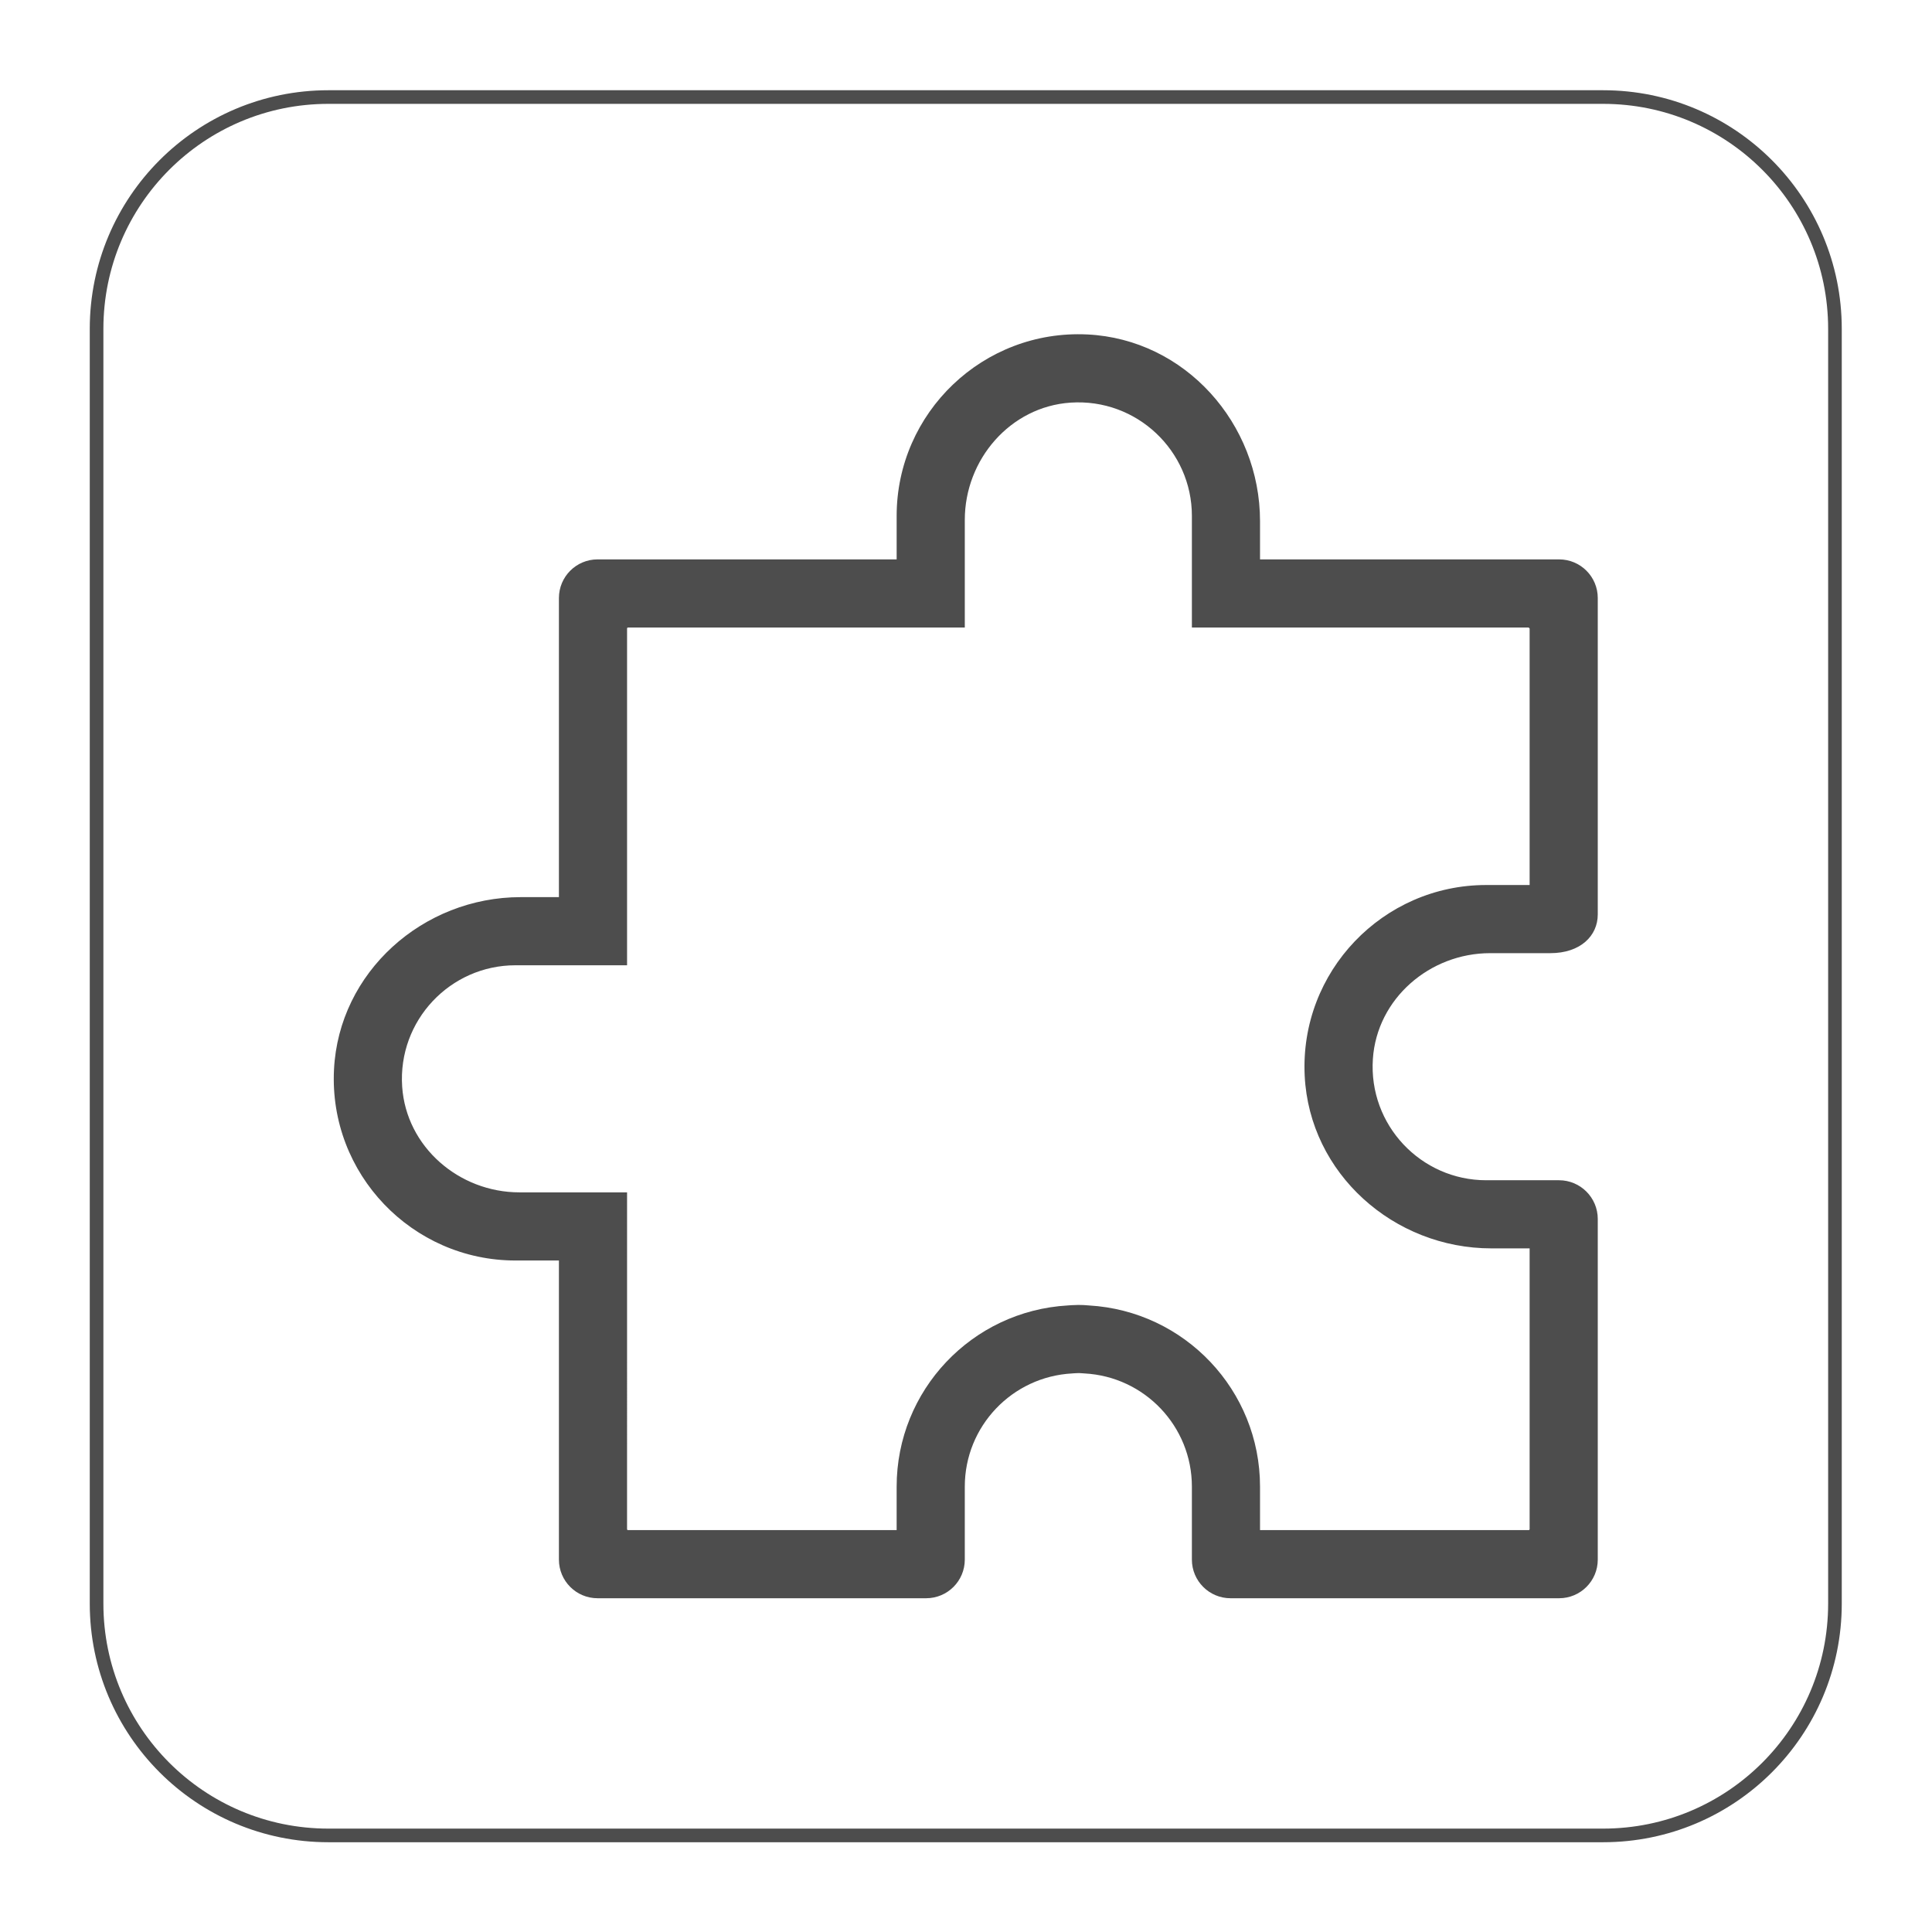
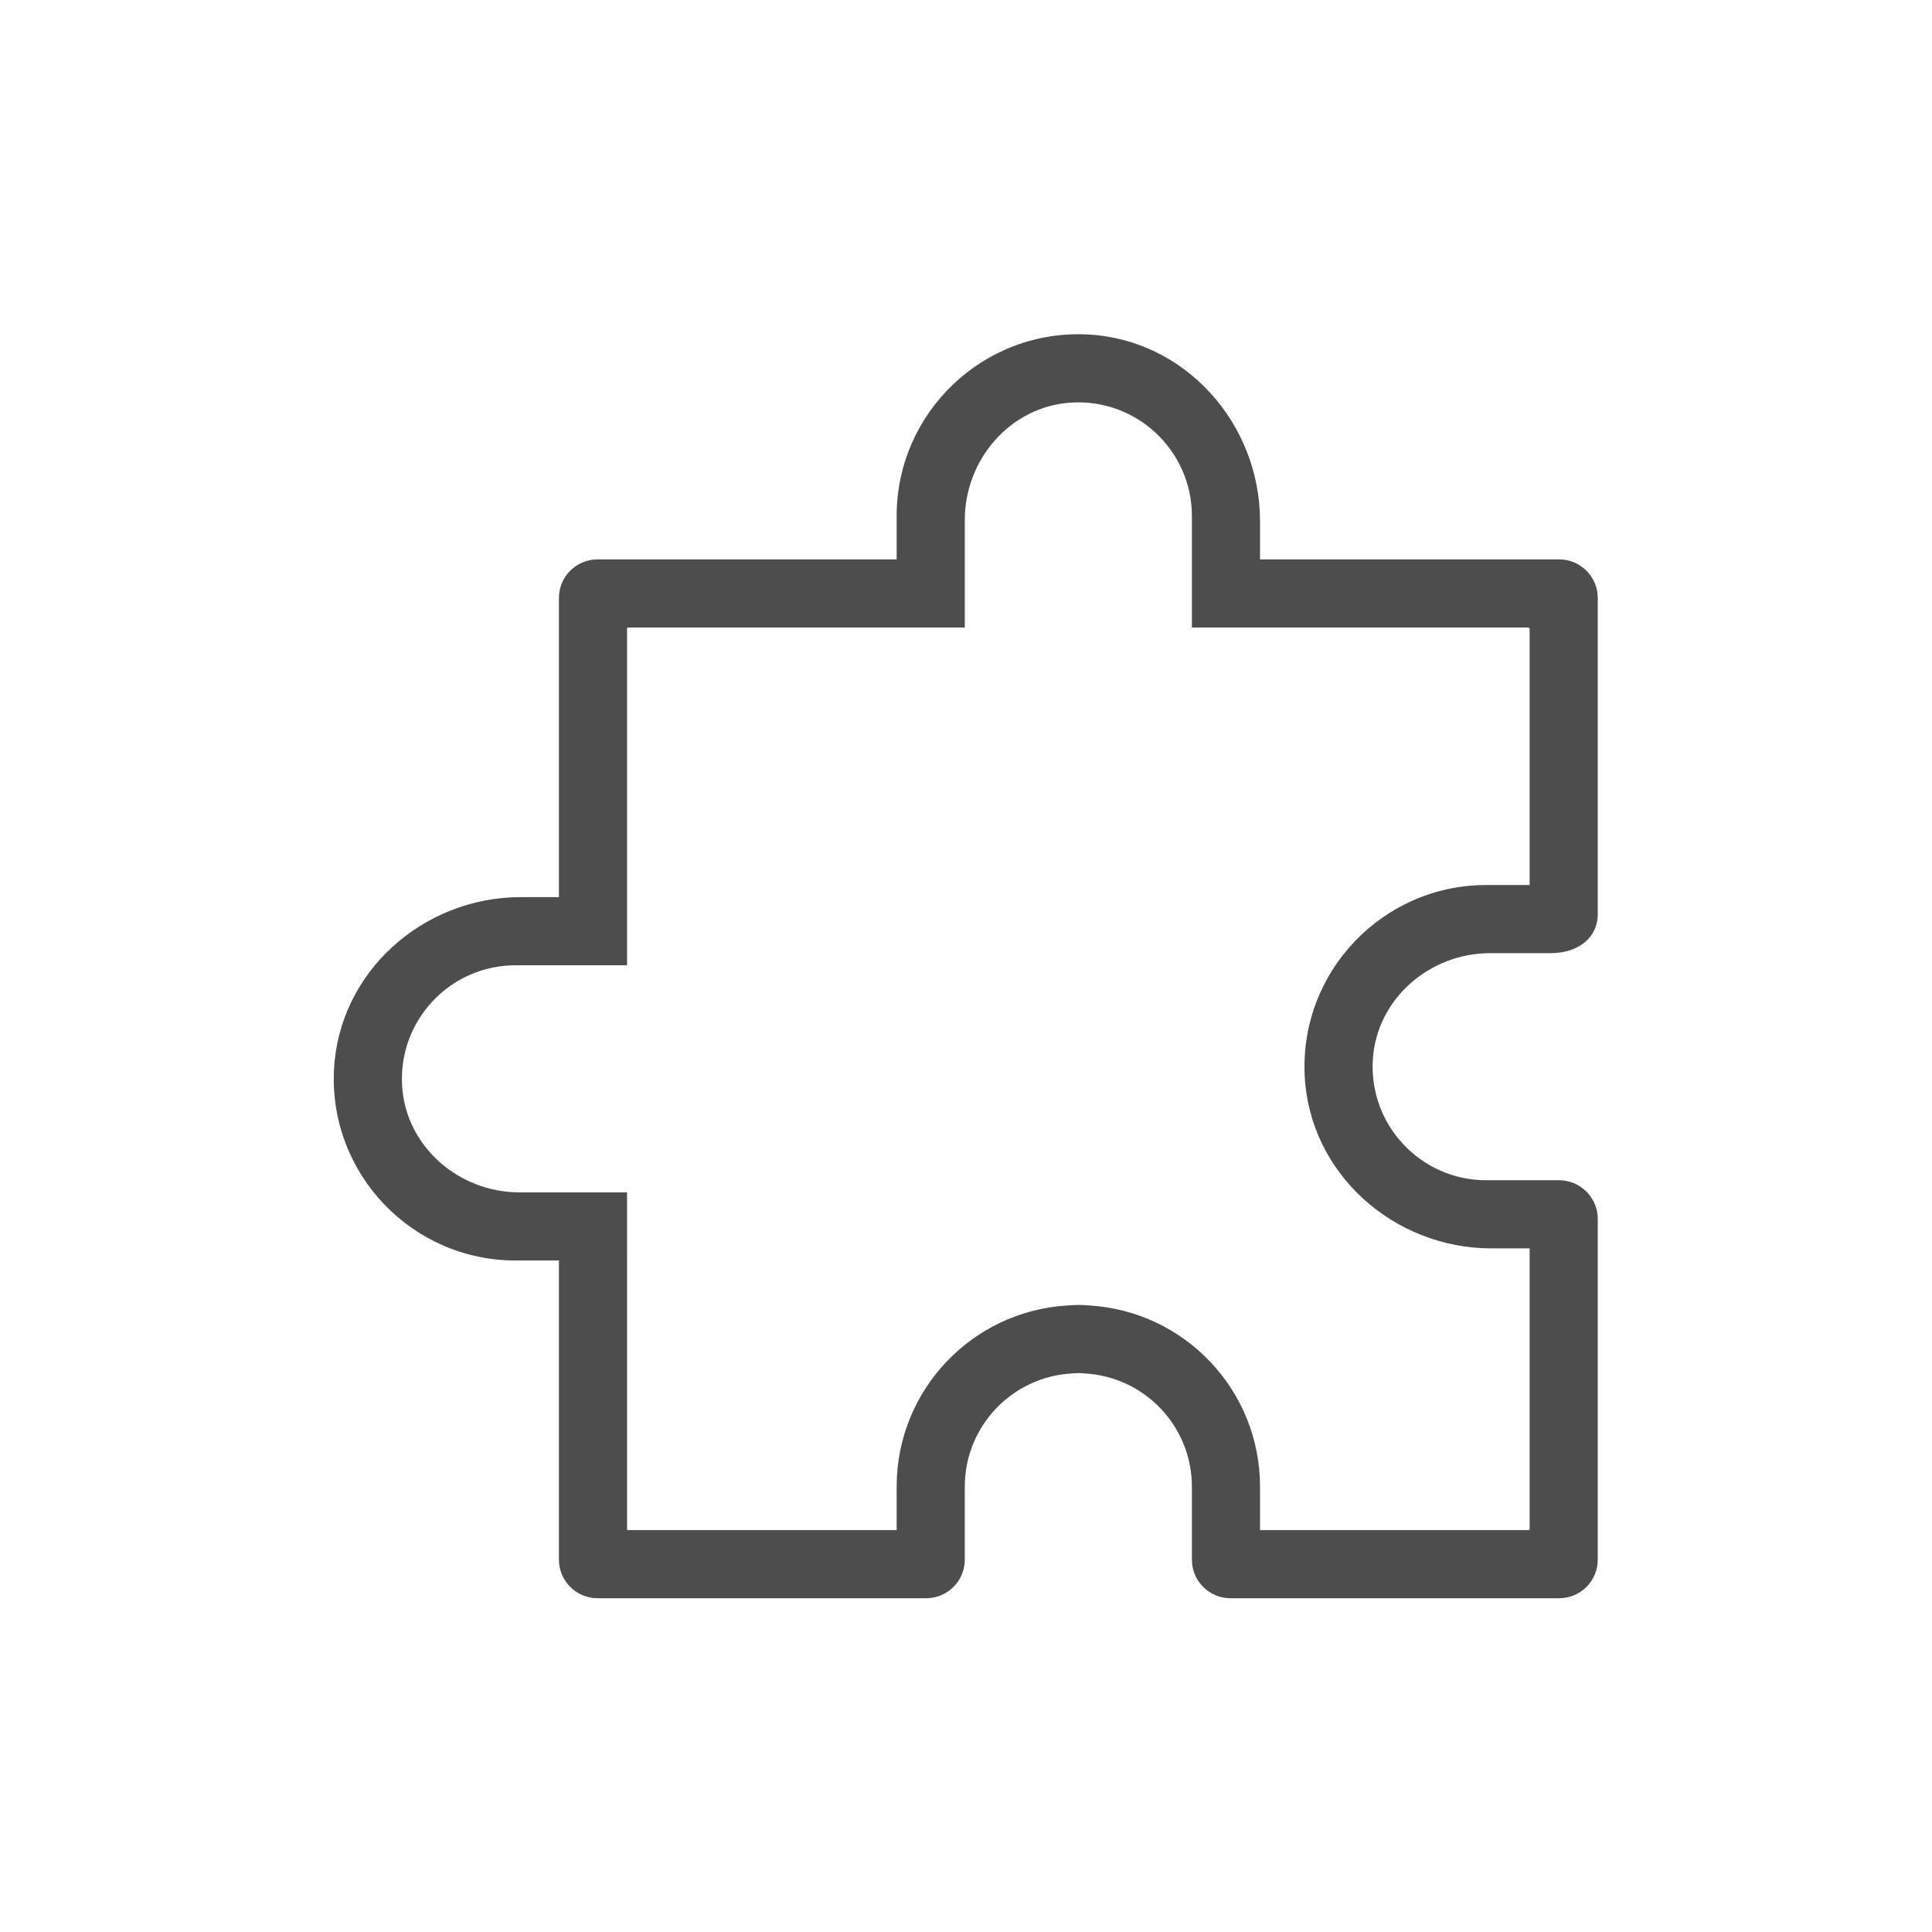
<svg xmlns="http://www.w3.org/2000/svg" viewBox="0 0 188.976 188.976" height="188.976" width="188.976" id="svg2" version="1.1">
  <defs id="defs6">
    <clipPath id="clipPath18" clipPathUnits="userSpaceOnUse">
-       <path id="path16" d="M 0,141.732 H 141.732 V 0 H 0 Z" />
+       <path id="path16" d="M 0,141.732 H 141.732 H 0 Z" />
    </clipPath>
    <clipPath id="clipPath30" clipPathUnits="userSpaceOnUse">
      <path id="path28" d="M 0,141.732 H 141.732 V 0 H 0 Z" />
    </clipPath>
  </defs>
  <g transform="matrix(1.333,0,0,-1.333,0,188.976)" id="g10">
    <g id="g12">
      <g clip-path="url(#clipPath18)" id="g14">
        <g transform="translate(117.638,7.087)" id="g20">
-           <path id="path22" style="fill:none;stroke:#4d4d4d;stroke-width:1;stroke-linecap:butt;stroke-linejoin:miter;stroke-miterlimit:10;stroke-dasharray:none;stroke-opacity:1" d="m 0,0 h -93.543 c -9.394,0 -17.008,7.614 -17.008,17.008 v 93.543 c 0,9.393 7.614,17.008 17.008,17.008 H 0 c 9.394,0 17.008,-7.615 17.008,-17.008 V 17.008 C 17.008,7.614 9.394,0 0,0 Z" />
-         </g>
+           </g>
      </g>
    </g>
    <g id="g24">
      <g clip-path="url(#clipPath30)" id="g26">
        <g transform="translate(109.438,50.163)" id="g32">
          <path id="path34" style="fill:#4d4d4d;fill-opacity:1;fill-rule:nonzero;stroke:none" d="m 0,0 h 2.804 v -19.712 -0.889 c 0,-0.039 -0.032,-0.071 -0.071,-0.071 h -19.712 v 3.191 c 0,7.059 -5.512,12.887 -12.559,13.294 -0.255,0.025 -0.512,0.037 -0.773,0.037 -0.079,0 -0.157,-0.004 -0.192,-0.007 -0.194,-0.005 -0.388,-0.012 -0.578,-0.03 -7.049,-0.405 -12.562,-6.234 -12.562,-13.294 v -3.191 h -19.711 c -0.04,0 -0.071,0.031 -0.071,0.07 V 4.111 h -7.897 c -4.433,0 -8.309,3.338 -8.606,7.761 -0.324,4.851 3.53,8.902 8.313,8.902 h 8.19 v 24.712 c 0,0.039 0.031,0.071 0.071,0.071 h 24.711 v 7.896 c 0,4.434 3.339,8.311 7.763,8.607 4.852,0.324 8.901,-3.531 8.901,-8.313 v -8.19 H 2.733 L 2.804,45.486 V 26.663 h -3.19 c -7.574,0 -13.693,-6.349 -13.315,-14.004 C -13.348,5.498 -7.17,0 0,0 m -0.091,21.663 h 4.415 c 2.212,0 3.48,1.274 3.48,2.844 v 23.215 c 0,1.566 -1.269,2.835 -2.835,2.835 h -21.948 v 2.803 c 0,7.17 -5.498,13.348 -12.66,13.702 -7.654,0.378 -14.004,-5.741 -14.004,-13.315 v -3.19 H -65.59 c -1.566,0 -2.835,-1.269 -2.835,-2.835 V 25.774 h -2.803 c -7.169,0 -13.348,-5.498 -13.702,-12.66 -0.378,-7.654 5.741,-14.003 13.315,-14.003 h 3.19 v -21.949 c 0,-1.565 1.269,-2.834 2.835,-2.834 h 24.113 c 1.565,0 2.834,1.269 2.834,2.834 v 5.357 c 0,4.42 3.464,8.069 7.885,8.305 l 0.128,0.01 c 0.084,0.009 0.17,0.009 0.192,0.01 0.059,0 0.119,0.002 0.18,0.006 0.093,-0.002 0.184,-0.007 0.275,-0.017 l 0.12,-0.009 c 4.422,-0.236 7.884,-3.885 7.884,-8.305 v -5.357 c 0,-1.565 1.27,-2.834 2.835,-2.834 H 4.969 c 1.566,0 2.835,1.269 2.835,2.834 V 2.156 C 7.804,3.727 6.53,5 4.96,5 h -5.346 c -4.783,0 -8.637,4.051 -8.312,8.902 0.296,4.423 4.174,7.761 8.607,7.761" />
        </g>
      </g>
    </g>
  </g>
</svg>